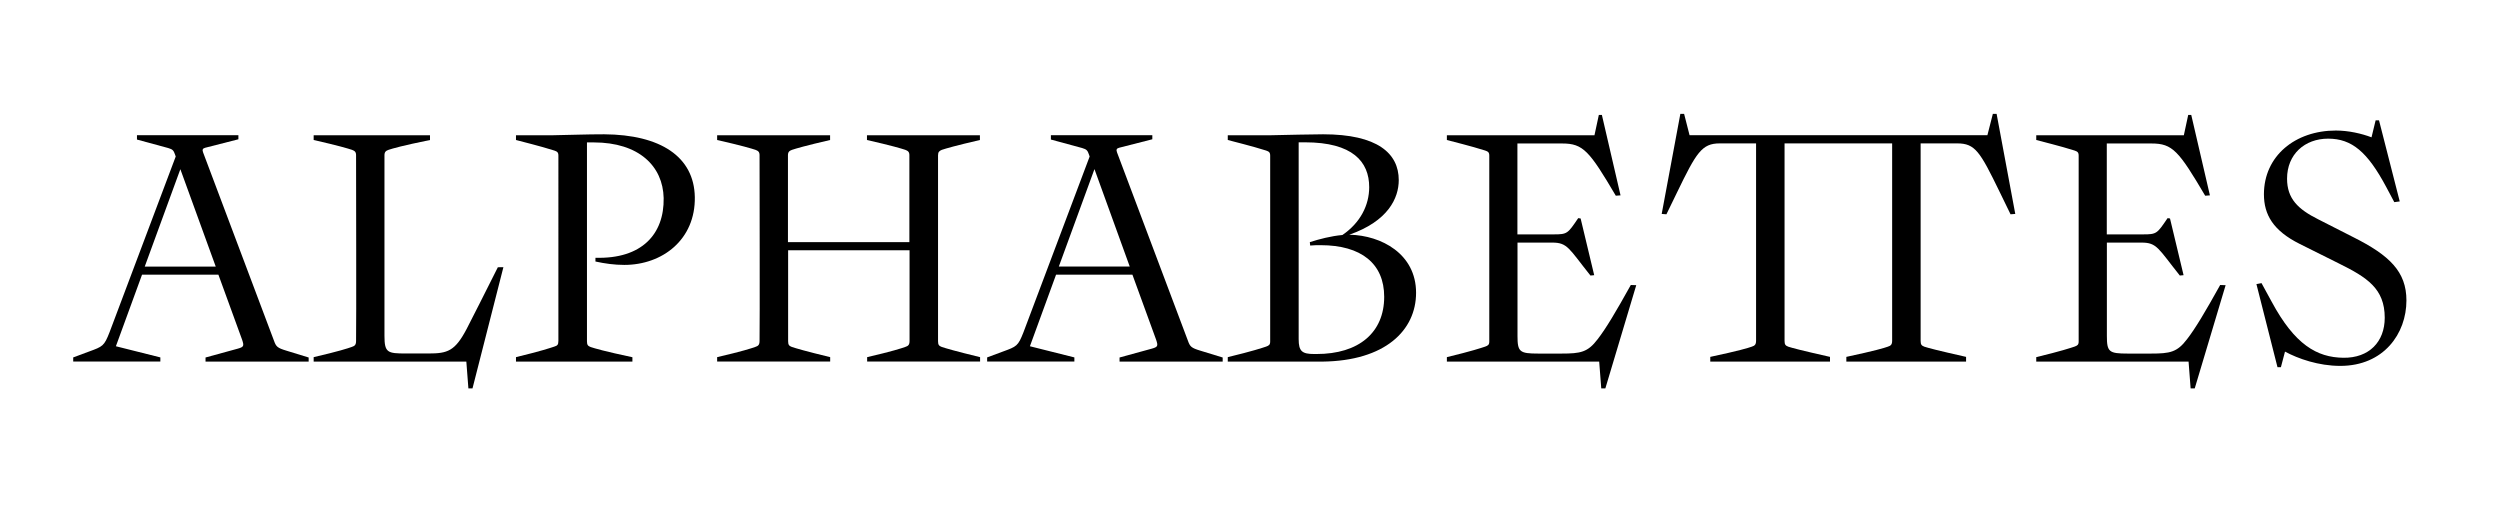
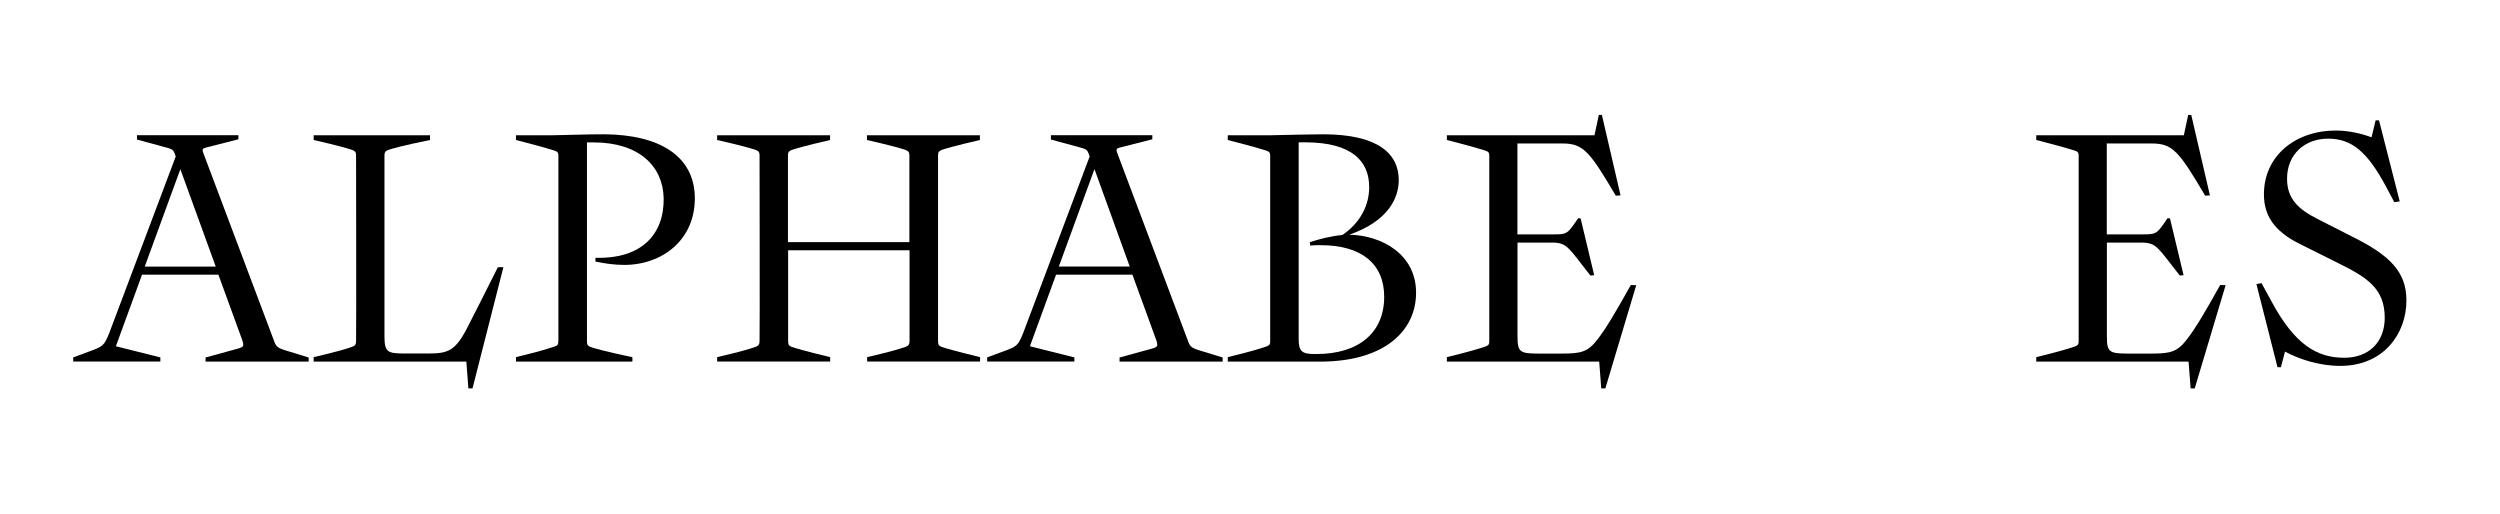
<svg xmlns="http://www.w3.org/2000/svg" version="1.1" id="Layer_1" x="0px" y="0px" width="2800px" height="576px" viewBox="0 0 2800 576" enable-background="new 0 0 2800 576" xml:space="preserve">
  <g>
    <path d="M345.7,400.4v4.6H230.2v-4.6l36.1-9.9c6.8-1.9,7.2-3,4.9-9.9l-26.6-73h-85.5l-29.3,80.2l49.8,12.5v4.6H82v-4.6l17.5-6.5   c15.6-5.7,17.1-6.1,23.2-21.7l74.1-196.8l-0.8-2.3c-1.5-4.2-2.3-5.7-7.6-7.2l-35-9.5v-4.9H267v4.6l-37.2,9.5   c-3,0.8-3.4,2.3-2.3,5.3l79.4,210.9c2.3,6.5,3.8,8,13.7,11L345.7,400.4z M241.6,298.5L202,189.5l-39.9,109.1H241.6z" />
    <path d="M563.8,299.3L529.2,435h-4.6l-2.3-30h-171V400c28.1-6.5,38.4-9.9,42.6-11.4c3.4-1.1,4.9-2.3,4.9-6.8   c0.4-15.2,0-190,0-207.9c0-3.8-1.5-4.9-4.6-6.1c-4.6-1.5-14.8-4.6-42.9-11v-5.3h130.3v5.3c-31.9,6.5-41.8,9.5-46.4,11   c-3,1.1-4.6,2.3-4.6,6.1v202.2c0,19,3.4,19.8,24.3,19.8h25.1c21.3,0,29.6-2.7,42.6-27.4c9.1-17.5,17.9-35.3,35-69.2H563.8z" />
    <path d="M577.9,400c28.1-6.8,38.4-10.3,42.9-11.8c3.4-1.1,4.6-1.9,4.6-6.5V174.3c0-3.8-1.5-4.6-4.6-5.7   c-4.6-1.5-14.8-4.6-42.9-11.8v-5.3h40.3c23.9-0.4,37.6-1.1,58.5-1.1c63.1,0.4,100.7,25.1,101.5,70.3c0.8,47.5-36.1,76-79,76   c-11,0-21.7-1.5-32.3-3.8v-4.2c52.1,1.5,77.1-26.6,76.4-66.9c-0.8-35.7-27.7-62.3-78.3-62.3h-7.6v222.7c0,4.2,1.1,5.3,4.2,6.5   c4.6,1.5,14.8,4.6,46.7,11.4v4.9H577.9V400z" />
    <path d="M1050.6,173.9v208.2c0,4.2,1.1,5.3,4.2,6.5c4.6,1.5,14.8,4.6,42.9,11.4v4.9H971.2V400c28.1-6.5,38.4-9.9,42.6-11.4   c3.4-1.1,4.9-2.3,4.9-6.8V280.3h-136v101.8c0,4.2,1.1,5.3,4.2,6.5c4.6,1.5,14.8,4.6,42.9,11.4v4.9H803.2V400   c28.1-6.5,38.4-9.9,42.6-11.4c3.4-1.1,4.9-2.3,4.9-6.8c0.4-15.2,0-190,0-207.9c0-3.8-1.5-4.9-4.6-6.1c-4.6-1.5-14.8-4.6-42.9-11   v-5.3h126.5v5.3c-28.1,6.5-38,9.5-42.6,11c-3,1.1-4.6,2.3-4.6,6.1v97.3h136v-97.3c0-3.8-1.5-4.9-4.6-6.1c-4.6-1.5-14.8-4.6-42.9-11   v-5.3h126.5v5.3c-28.1,6.5-38,9.5-42.6,11C1052.1,169,1050.6,170.1,1050.6,173.9z" />
    <path d="M1369.4,400.4v4.6h-115.5v-4.6l36.1-9.9c6.8-1.9,7.2-3,4.9-9.9l-26.6-73h-85.5l-29.3,80.2l49.8,12.5v4.6h-97.7v-4.6   l17.5-6.5c15.6-5.7,17.1-6.1,23.2-21.7l74.1-196.8l-0.8-2.3c-1.5-4.2-2.3-5.7-7.6-7.2l-35-9.5v-4.9h113.6v4.6l-37.2,9.5   c-3,0.8-3.4,2.3-2.3,5.3l79.4,210.9c2.3,6.5,3.8,8,13.7,11L1369.4,400.4z M1265.3,298.5l-39.5-109.1l-39.9,109.1H1265.3z" />
    <path d="M1481.1,405h-106V400c28.1-6.8,38.4-10.3,42.9-11.8c3-1.1,4.6-1.9,4.6-5.7V174.3c0-3.8-1.5-4.6-4.6-5.7   c-4.6-1.5-14.8-4.6-42.9-11.8v-5.3h47.1c18.6-0.4,48.6-1.1,59.7-1.1c60.8,0,84.7,21.3,84.7,51.3c0,20.1-11.8,46-55.5,61.2h0.8   c35,0.8,74.1,21.3,74.1,65C1586,370,1551.4,404.2,1481.1,405z M1550.3,332.4c0-37.2-25.8-57.8-71.1-57.8c-3.8,0-7.6,0-11.8,0.4   l-0.4-3.8c10.6-3.4,23.6-6.8,36.5-8c20.1-13.7,30-33.4,30-53.6c0-28.5-18.6-50.2-71.8-50.2h-7.2v220.4c0,13.7,3.8,16.7,17.5,16.7   h2.3C1522.1,396.6,1550.3,372.3,1550.3,332.4z" />
    <path d="M1832.6,319.4L1798,435h-4.6l-2.3-30h-170.6V400c28.1-6.8,38.4-10.3,42.9-11.8c3-1.1,4.6-1.9,4.6-5.7V174.3   c0-3.8-1.5-4.6-4.6-5.7c-4.6-1.5-14.8-4.6-42.9-11.8v-5.3h165.3l4.9-22.8h3.4l20.9,90.1l-5.3,0.4c-29.6-50.2-36.5-58.5-60-58.5   h-50.2v101.8h40.7c15.2,0,15.6-0.8,27.4-18.2l2.7,0.4l15.2,63.5l-4.2,0.4c-24.3-30.4-25.5-36.9-42.9-36.9h-38.8v103.7v0.8   c0,17.9,2.3,19.8,23.2,19.8h26.2c21.3,0,29.3-1.5,40.3-16c9.5-12.2,20.5-30.8,37.2-60.8L1832.6,319.4z" />
-     <path d="M2257.1,239.6l-5.3,0.4l-12.2-25.1c-22-45.2-27.4-54.3-47.5-54.3h-41v221.2c0,4.2,1.1,5.3,4.2,6.5   c4.6,1.5,14.8,4.2,46.7,11.4v5.3h-134.1v-5.3c31.9-6.8,42.2-9.9,46.4-11.4c3.4-1.1,4.9-2.3,4.9-6.8V160.6h-120.5v221.2   c0,4.2,1.1,5.3,4.2,6.5c4.6,1.5,14.8,4.2,46.7,11.4v5.3h-134.1v-5.3c31.9-6.8,42.2-9.9,46.4-11.4c3.4-1.1,4.9-2.3,4.9-6.8V160.6   h-40.7c-20.1,0-26.2,10.3-47.9,55.1l-11.8,24.3l-5.3-0.4l20.9-112.1h4.2l6.1,23.9h333.6l6.1-23.9h4.2L2257.1,239.6z" />
    <path d="M2492.7,319.4L2458.1,435h-4.6l-2.3-30h-170.6V400c28.1-6.8,38.4-10.3,42.9-11.8c3-1.1,4.6-1.9,4.6-5.7V174.3   c0-3.8-1.5-4.6-4.6-5.7c-4.6-1.5-14.8-4.6-42.9-11.8v-5.3h165.3l4.9-22.8h3.4l20.9,90.1l-5.3,0.4c-29.6-50.2-36.5-58.5-60-58.5   h-50.2v101.8h40.7c15.2,0,15.6-0.8,27.4-18.2l2.7,0.4l15.2,63.5l-4.2,0.4c-24.3-30.4-25.5-36.9-42.9-36.9h-38.8v103.7v0.8   c0,17.9,2.3,19.8,23.2,19.8h26.2c21.3,0,29.3-1.5,40.3-16c9.5-12.2,20.5-30.8,37.2-60.8L2492.7,319.4z" />
    <path d="M2695.2,336.5c0,37.2-25.5,73.3-74.1,73.3c-24.3,0-47.1-8-61.9-16l-4.6,17.5h-3.8l-23.6-93.1l5.7-1.1l11.4,20.9   c25.8,47.9,50.5,62.3,80.2,62.7c28.9,0.4,46.4-17.9,46.4-44.8c0-32.7-19.8-45.2-51.3-60.8l-44.1-22c-29.6-14.8-39.9-32.7-39.9-55.5   c0-42.9,35-71.4,80.6-71.4c14.1,0,28.9,3.4,39.9,7.6l4.6-19h3.8l23.2,90.8l-6.1,0.8l-9.1-17.1c-20.9-39.1-38.4-54-65-54   c-26.2,0-46,17.5-46,44.8c0,22.4,12.2,34.2,35,45.6l39.5,20.1C2676.2,286,2695.2,304.2,2695.2,336.5z" />
  </g>
</svg>